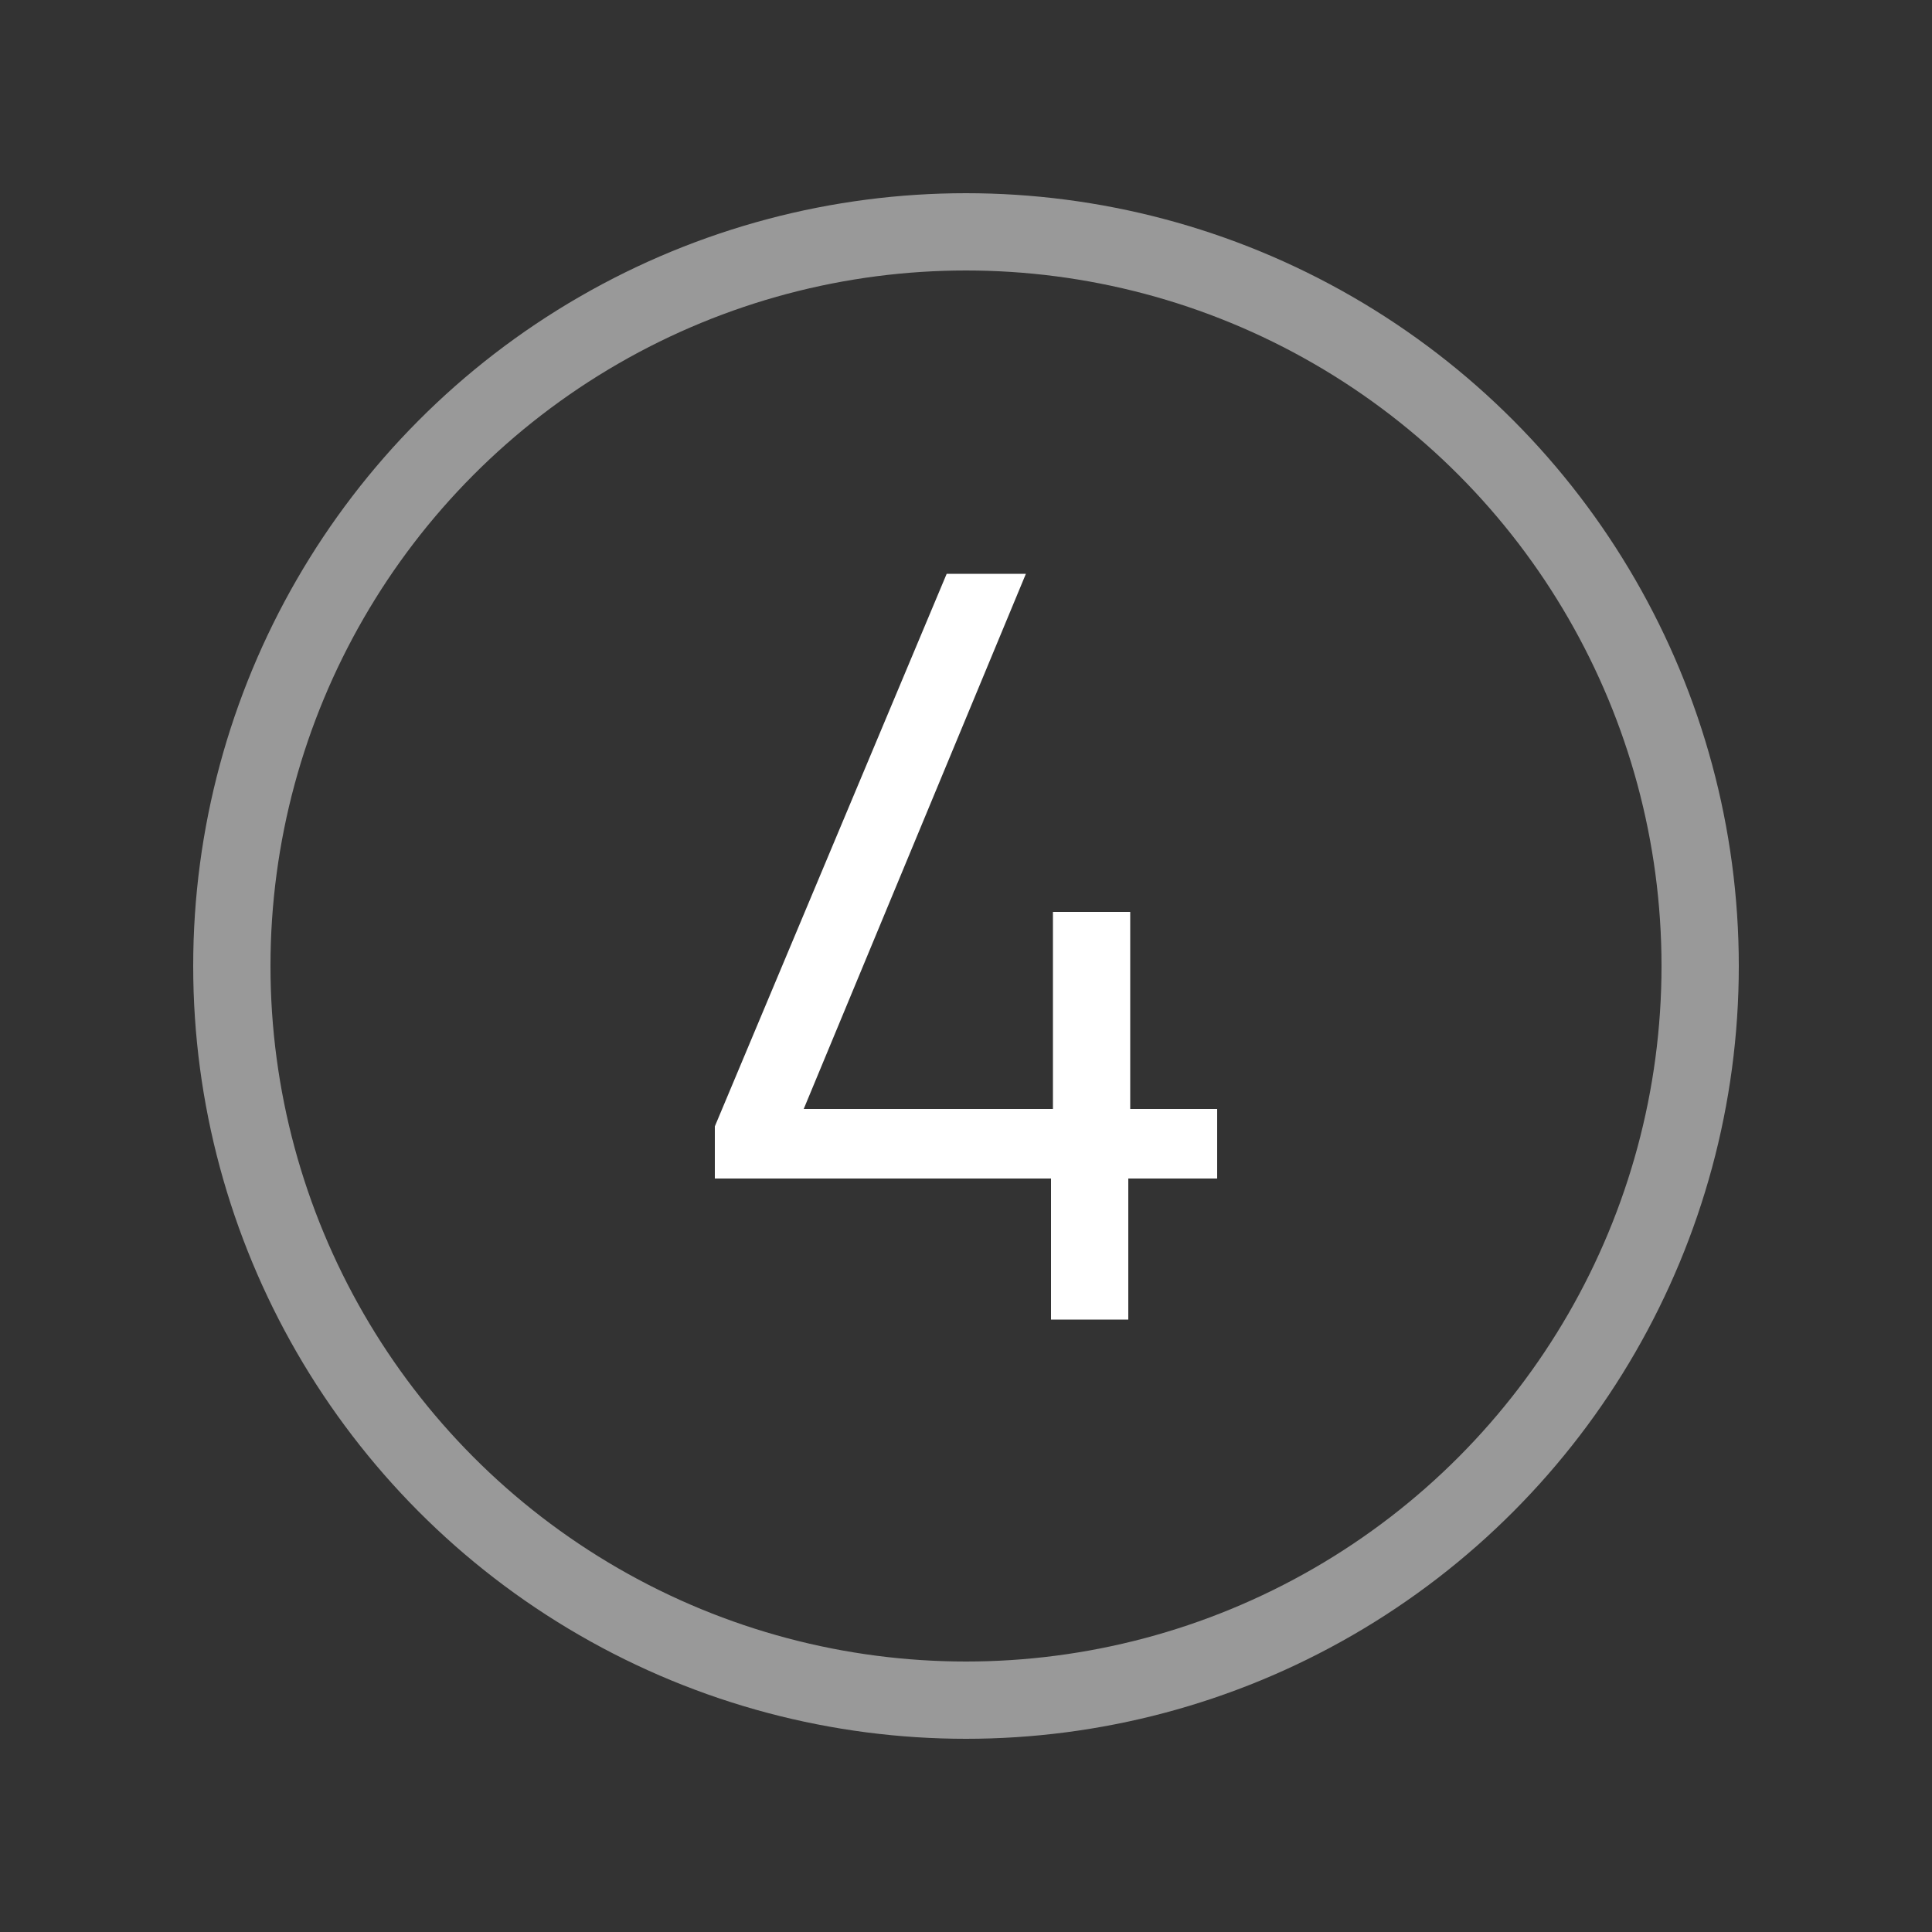
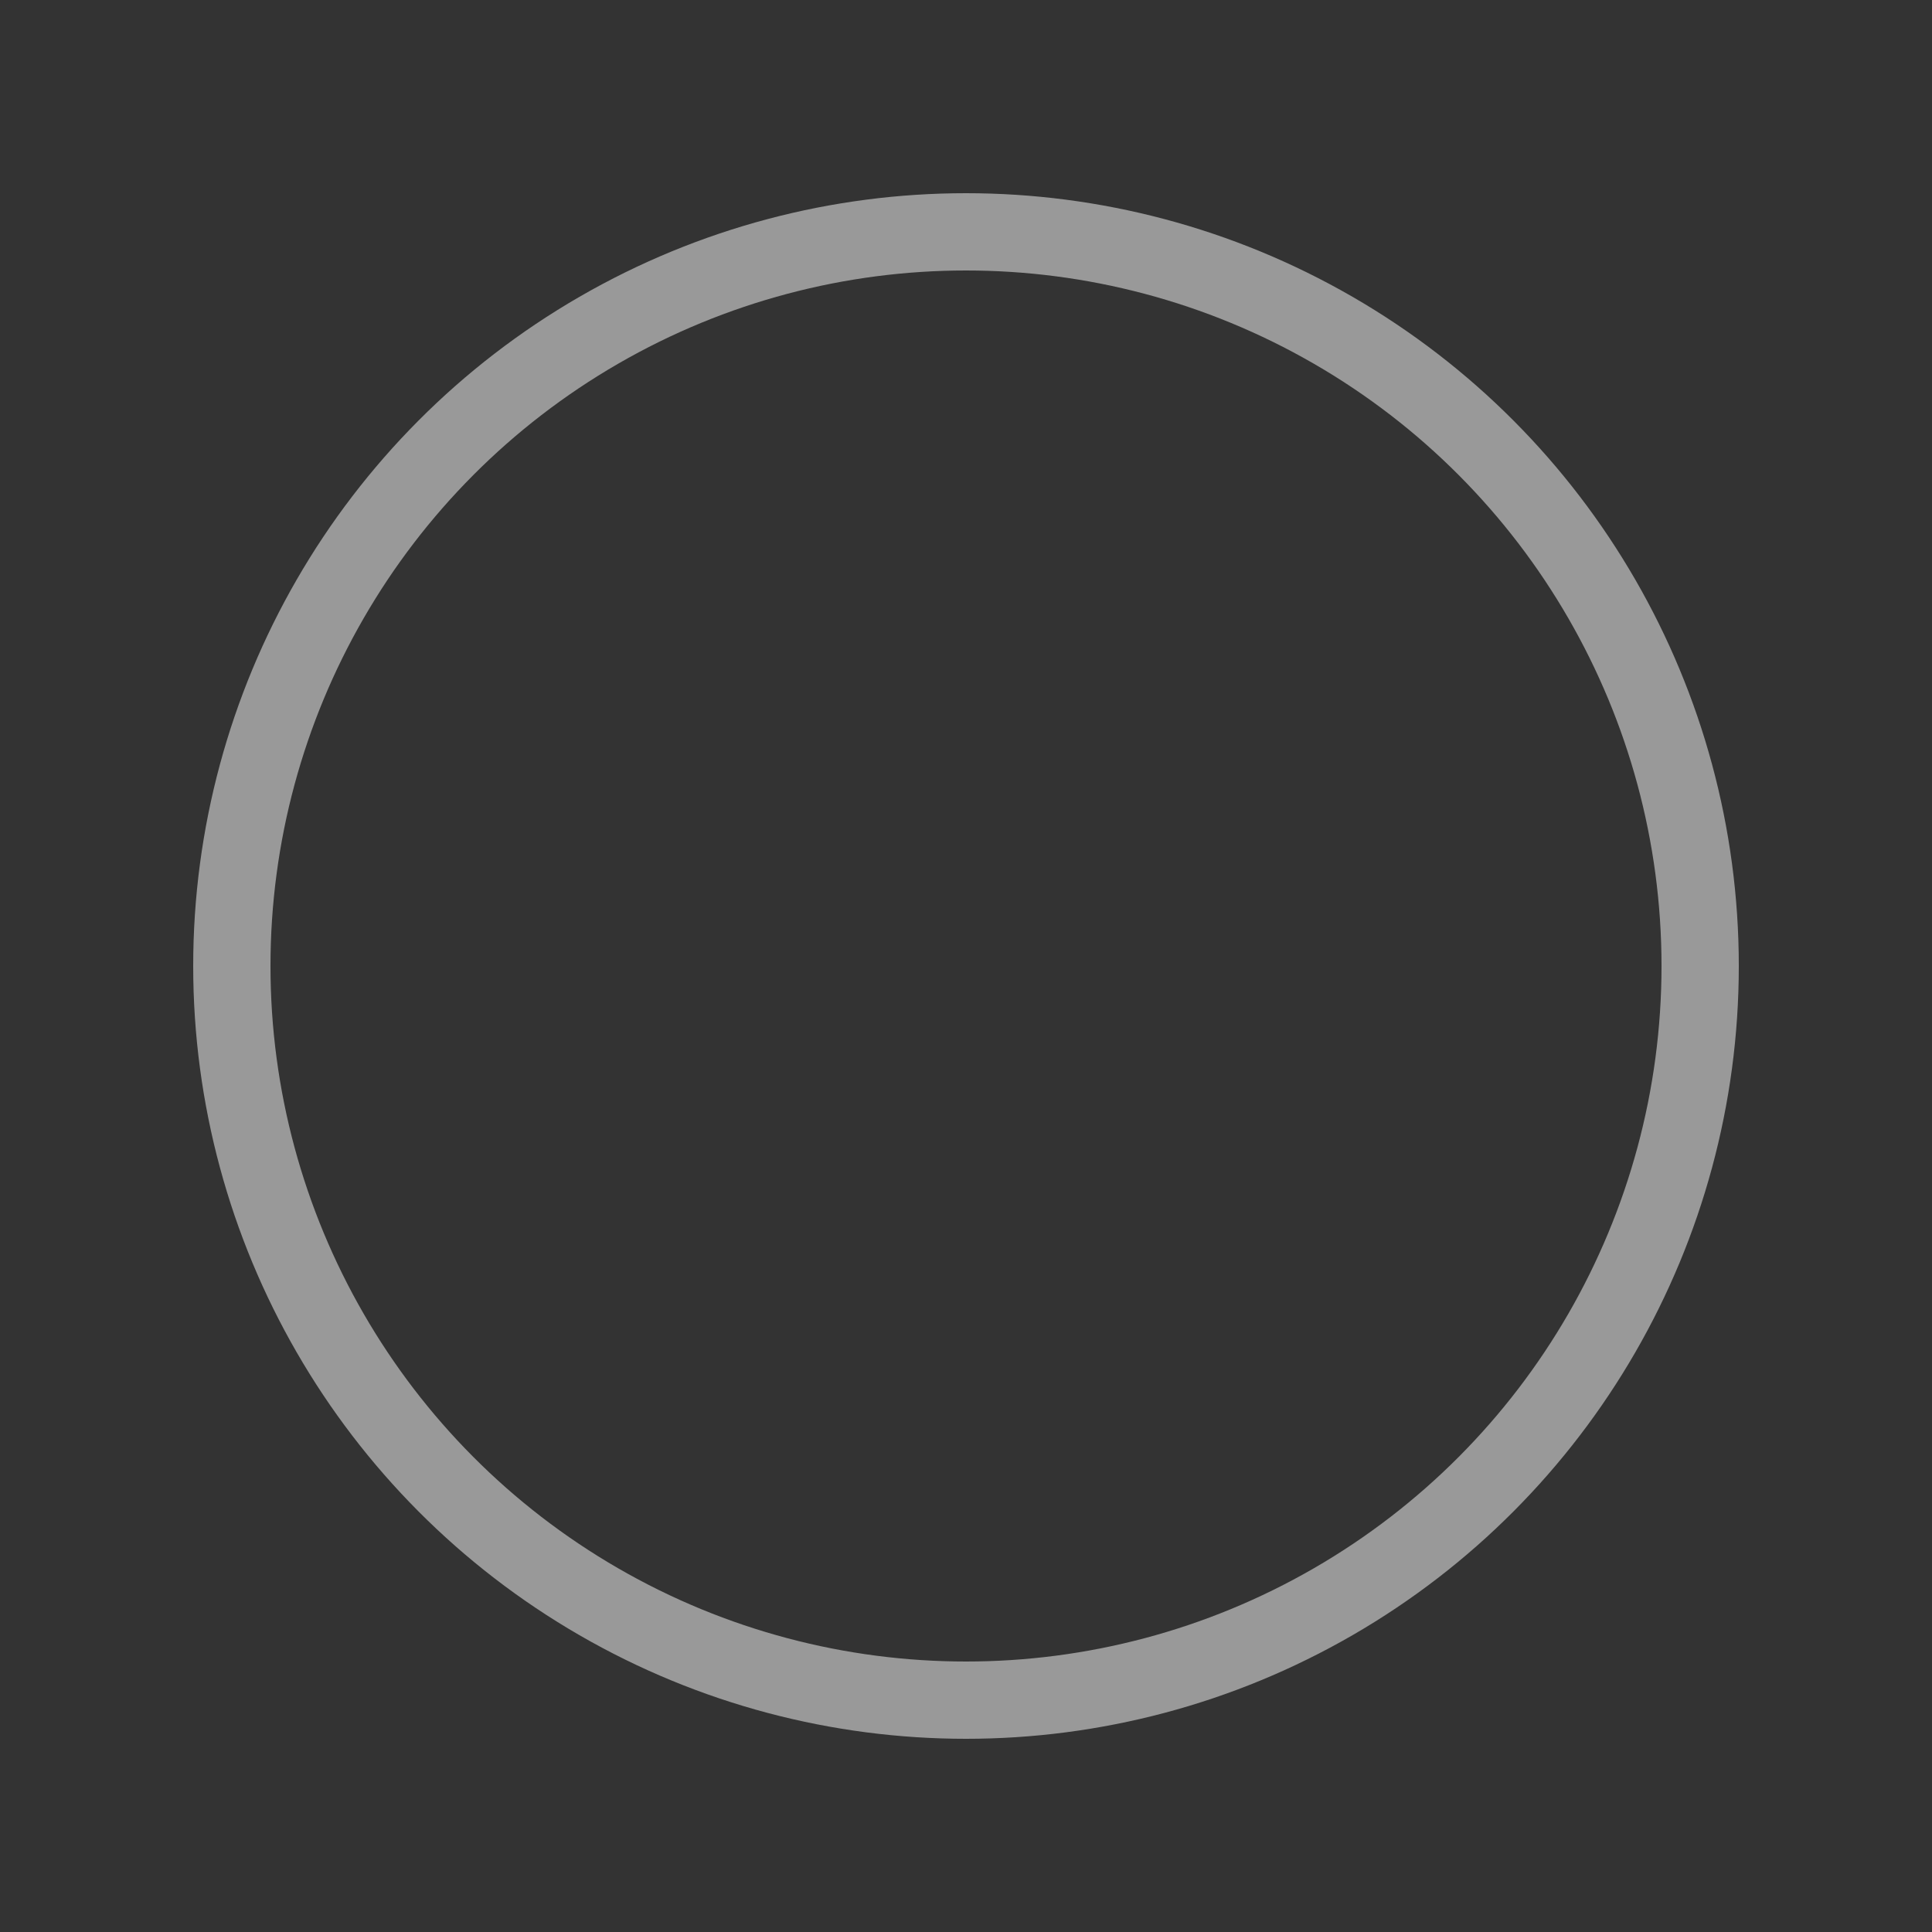
<svg xmlns="http://www.w3.org/2000/svg" version="1.1" id="Icon" x="0px" y="0px" width="100px" height="100px" viewBox="0 0 100 100" style="enable-background:new 0 0 100 100;" xml:space="preserve">
  <rect x="0" y="0" width="100" height="100" fill="#333333" stroke="none" />
  <style type="text/css">
	.st0{opacity:0.5;fill:none;stroke:#FFFFFF;stroke-width:4;}
	.st1{fill:#FFFFFF;}
</style>
  <circle class="st0" cx="50" cy="50" r="38" />
  <g>
-     <path class="st1" d="M54.4,68.3V61H37v-2.7l12-28.6h4.1L41.6,57.4h12.9V47.2h4v10.2H63V61h-4.6v7.3H54.4z" />
-   </g>
+     </g>
</svg>